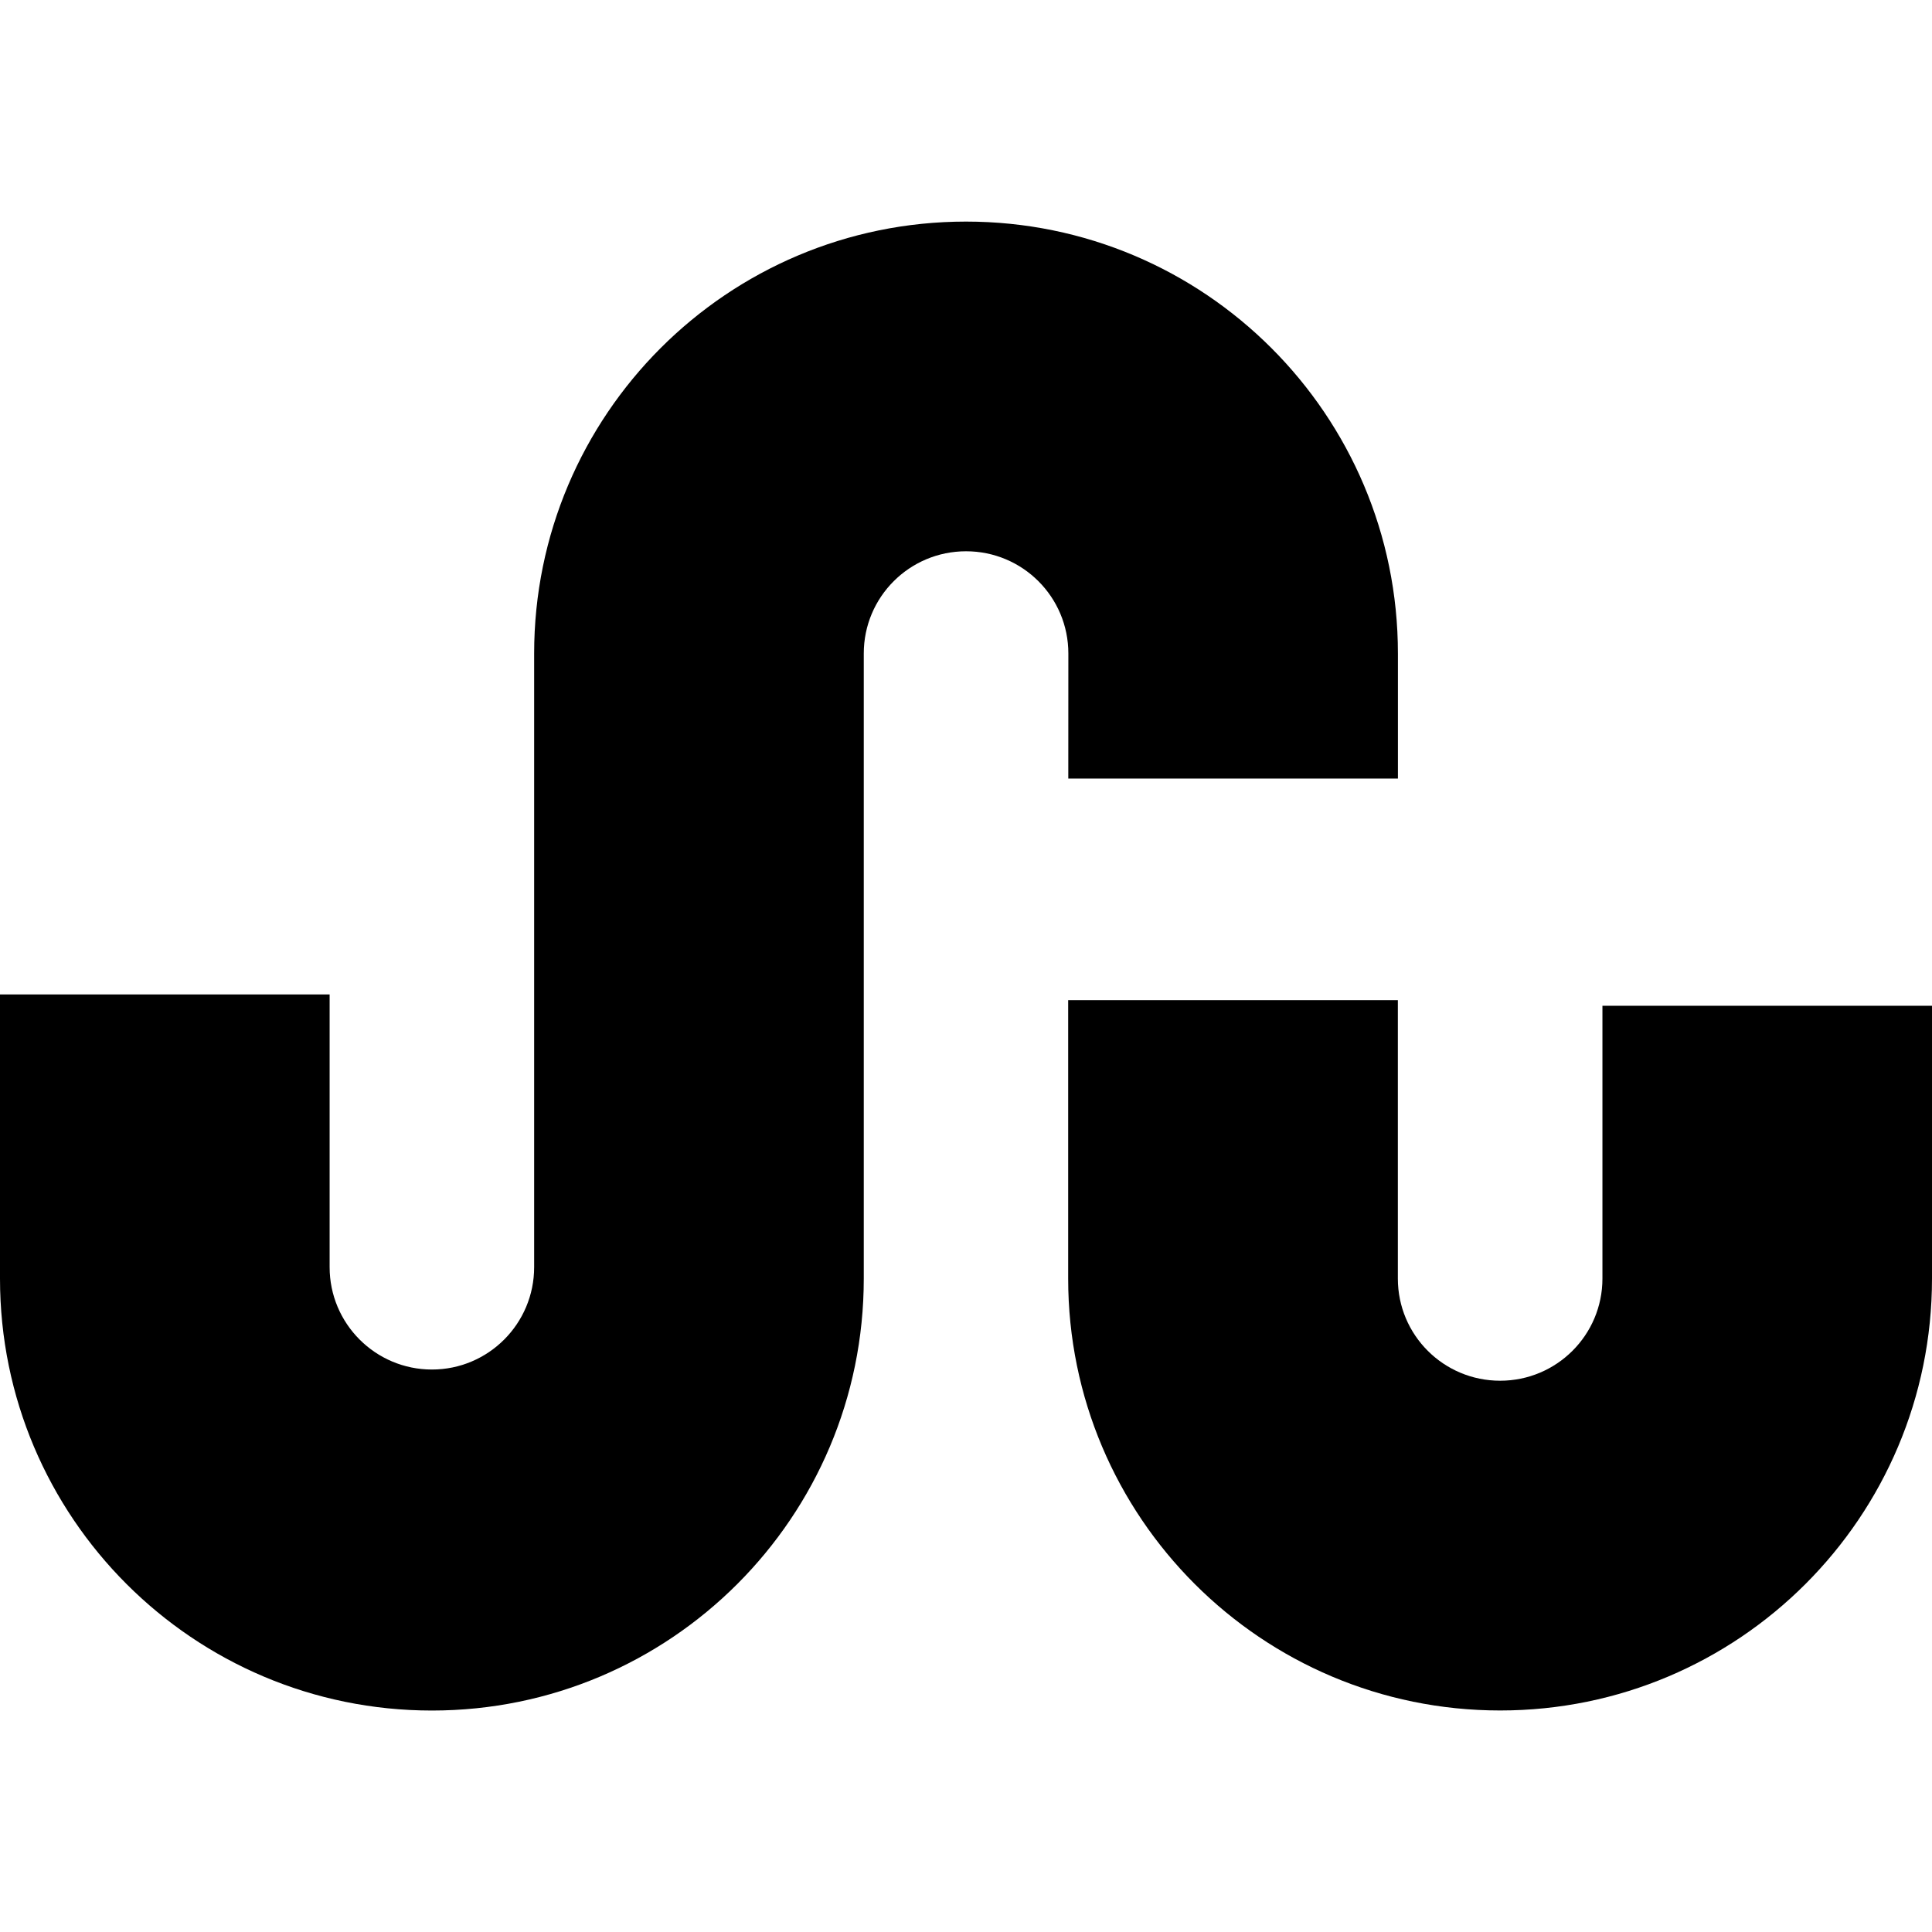
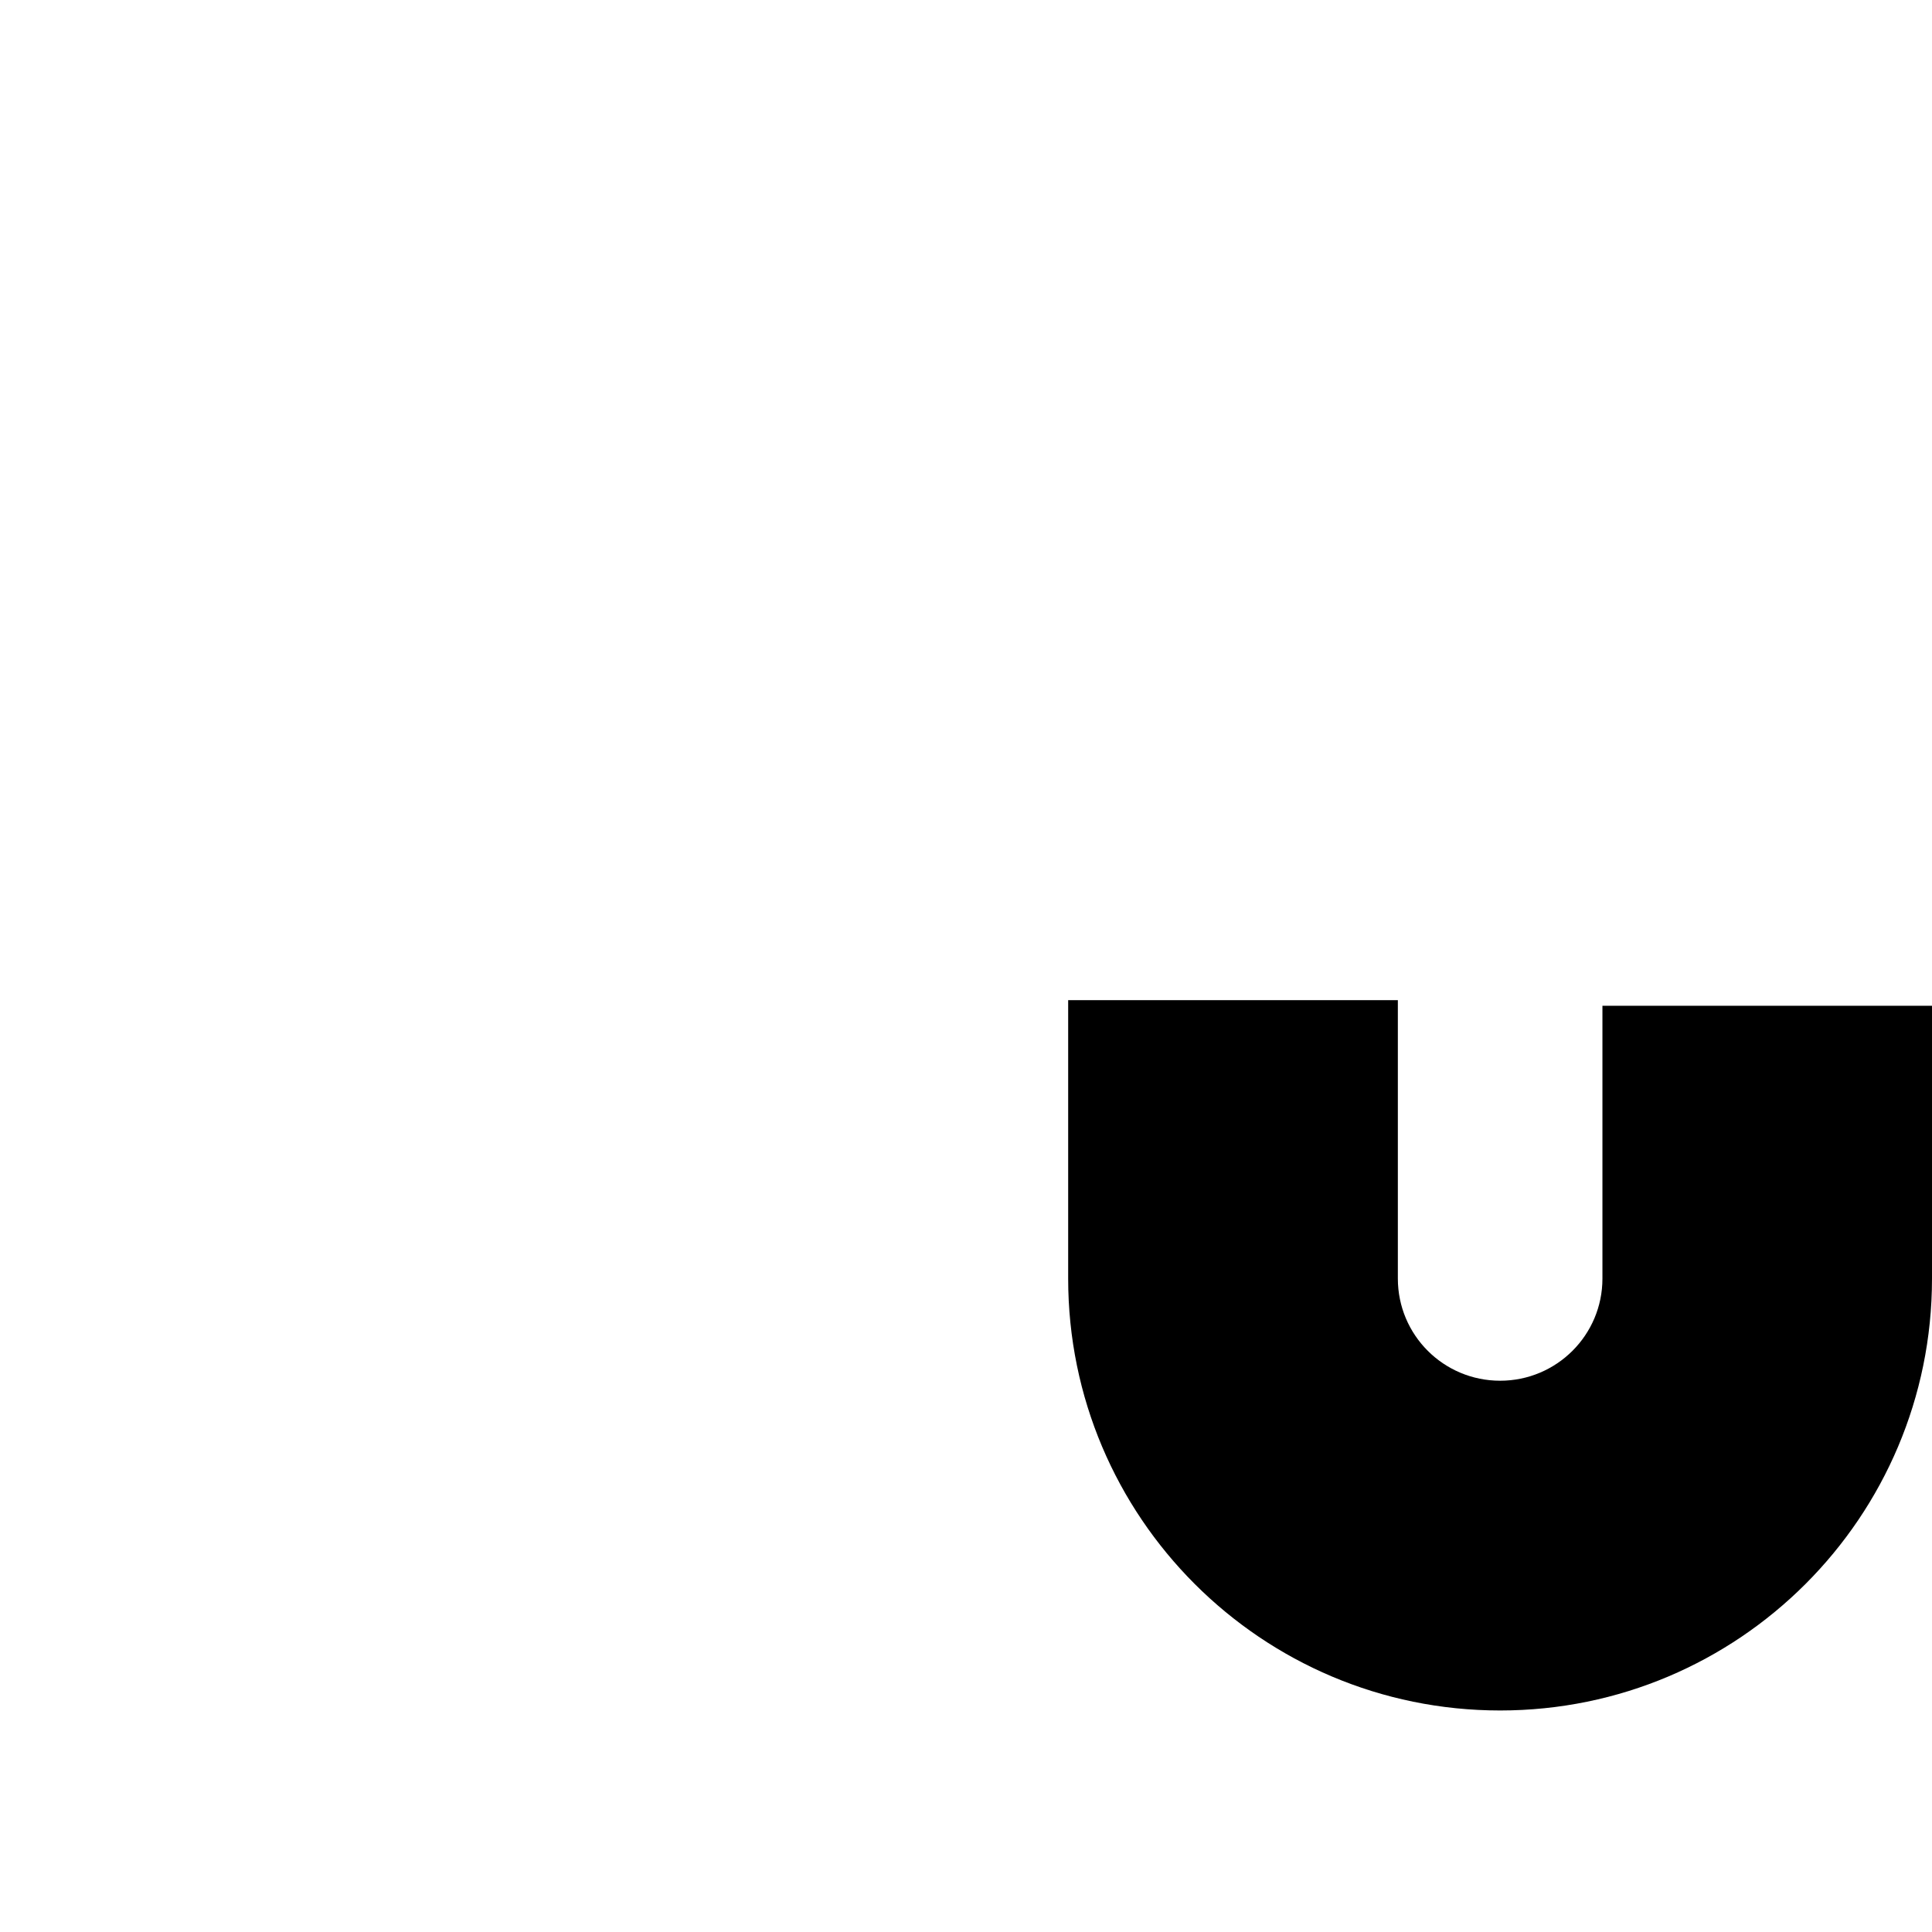
<svg xmlns="http://www.w3.org/2000/svg" version="1.1" id="Capa_1" x="0px" y="0px" width="31.58px" height="31.581px" viewBox="0 0 31.58 31.581" style="enable-background:new 0 0 31.58 31.581;" xml:space="preserve">
  <g>
    <g>
-       <path d="M17.462,12.726h5.388v-2.044c0-3.899-3.16-7.06-7.06-7.06c-3.898,0-7.059,3.16-7.059,7.06v10.031    c0,0.923-0.748,1.673-1.671,1.673c-0.923,0-1.672-0.75-1.672-1.673v-4.458H0v4.645c0,3.898,3.161,7.06,7.06,7.06    c3.898,0,7.059-3.16,7.059-7.06V10.682c0-0.925,0.749-1.671,1.672-1.671c0.923,0,1.672,0.746,1.672,1.671L17.462,12.726    L17.462,12.726z" />
      <path d="M26.193,16.44v4.459c0,0.924-0.75,1.67-1.672,1.67c-0.924,0-1.672-0.746-1.672-1.67v-4.551h-5.389v4.551    c0,3.898,3.161,7.06,7.061,7.06c3.898,0,7.059-3.16,7.059-7.06V16.44H26.193z" />
    </g>
  </g>
  <g>
</g>
  <g>
</g>
  <g>
</g>
  <g>
</g>
  <g>
</g>
  <g>
</g>
  <g>
</g>
  <g>
</g>
  <g>
</g>
  <g>
</g>
  <g>
</g>
  <g>
</g>
  <g>
</g>
  <g>
</g>
  <g>
</g>
</svg>